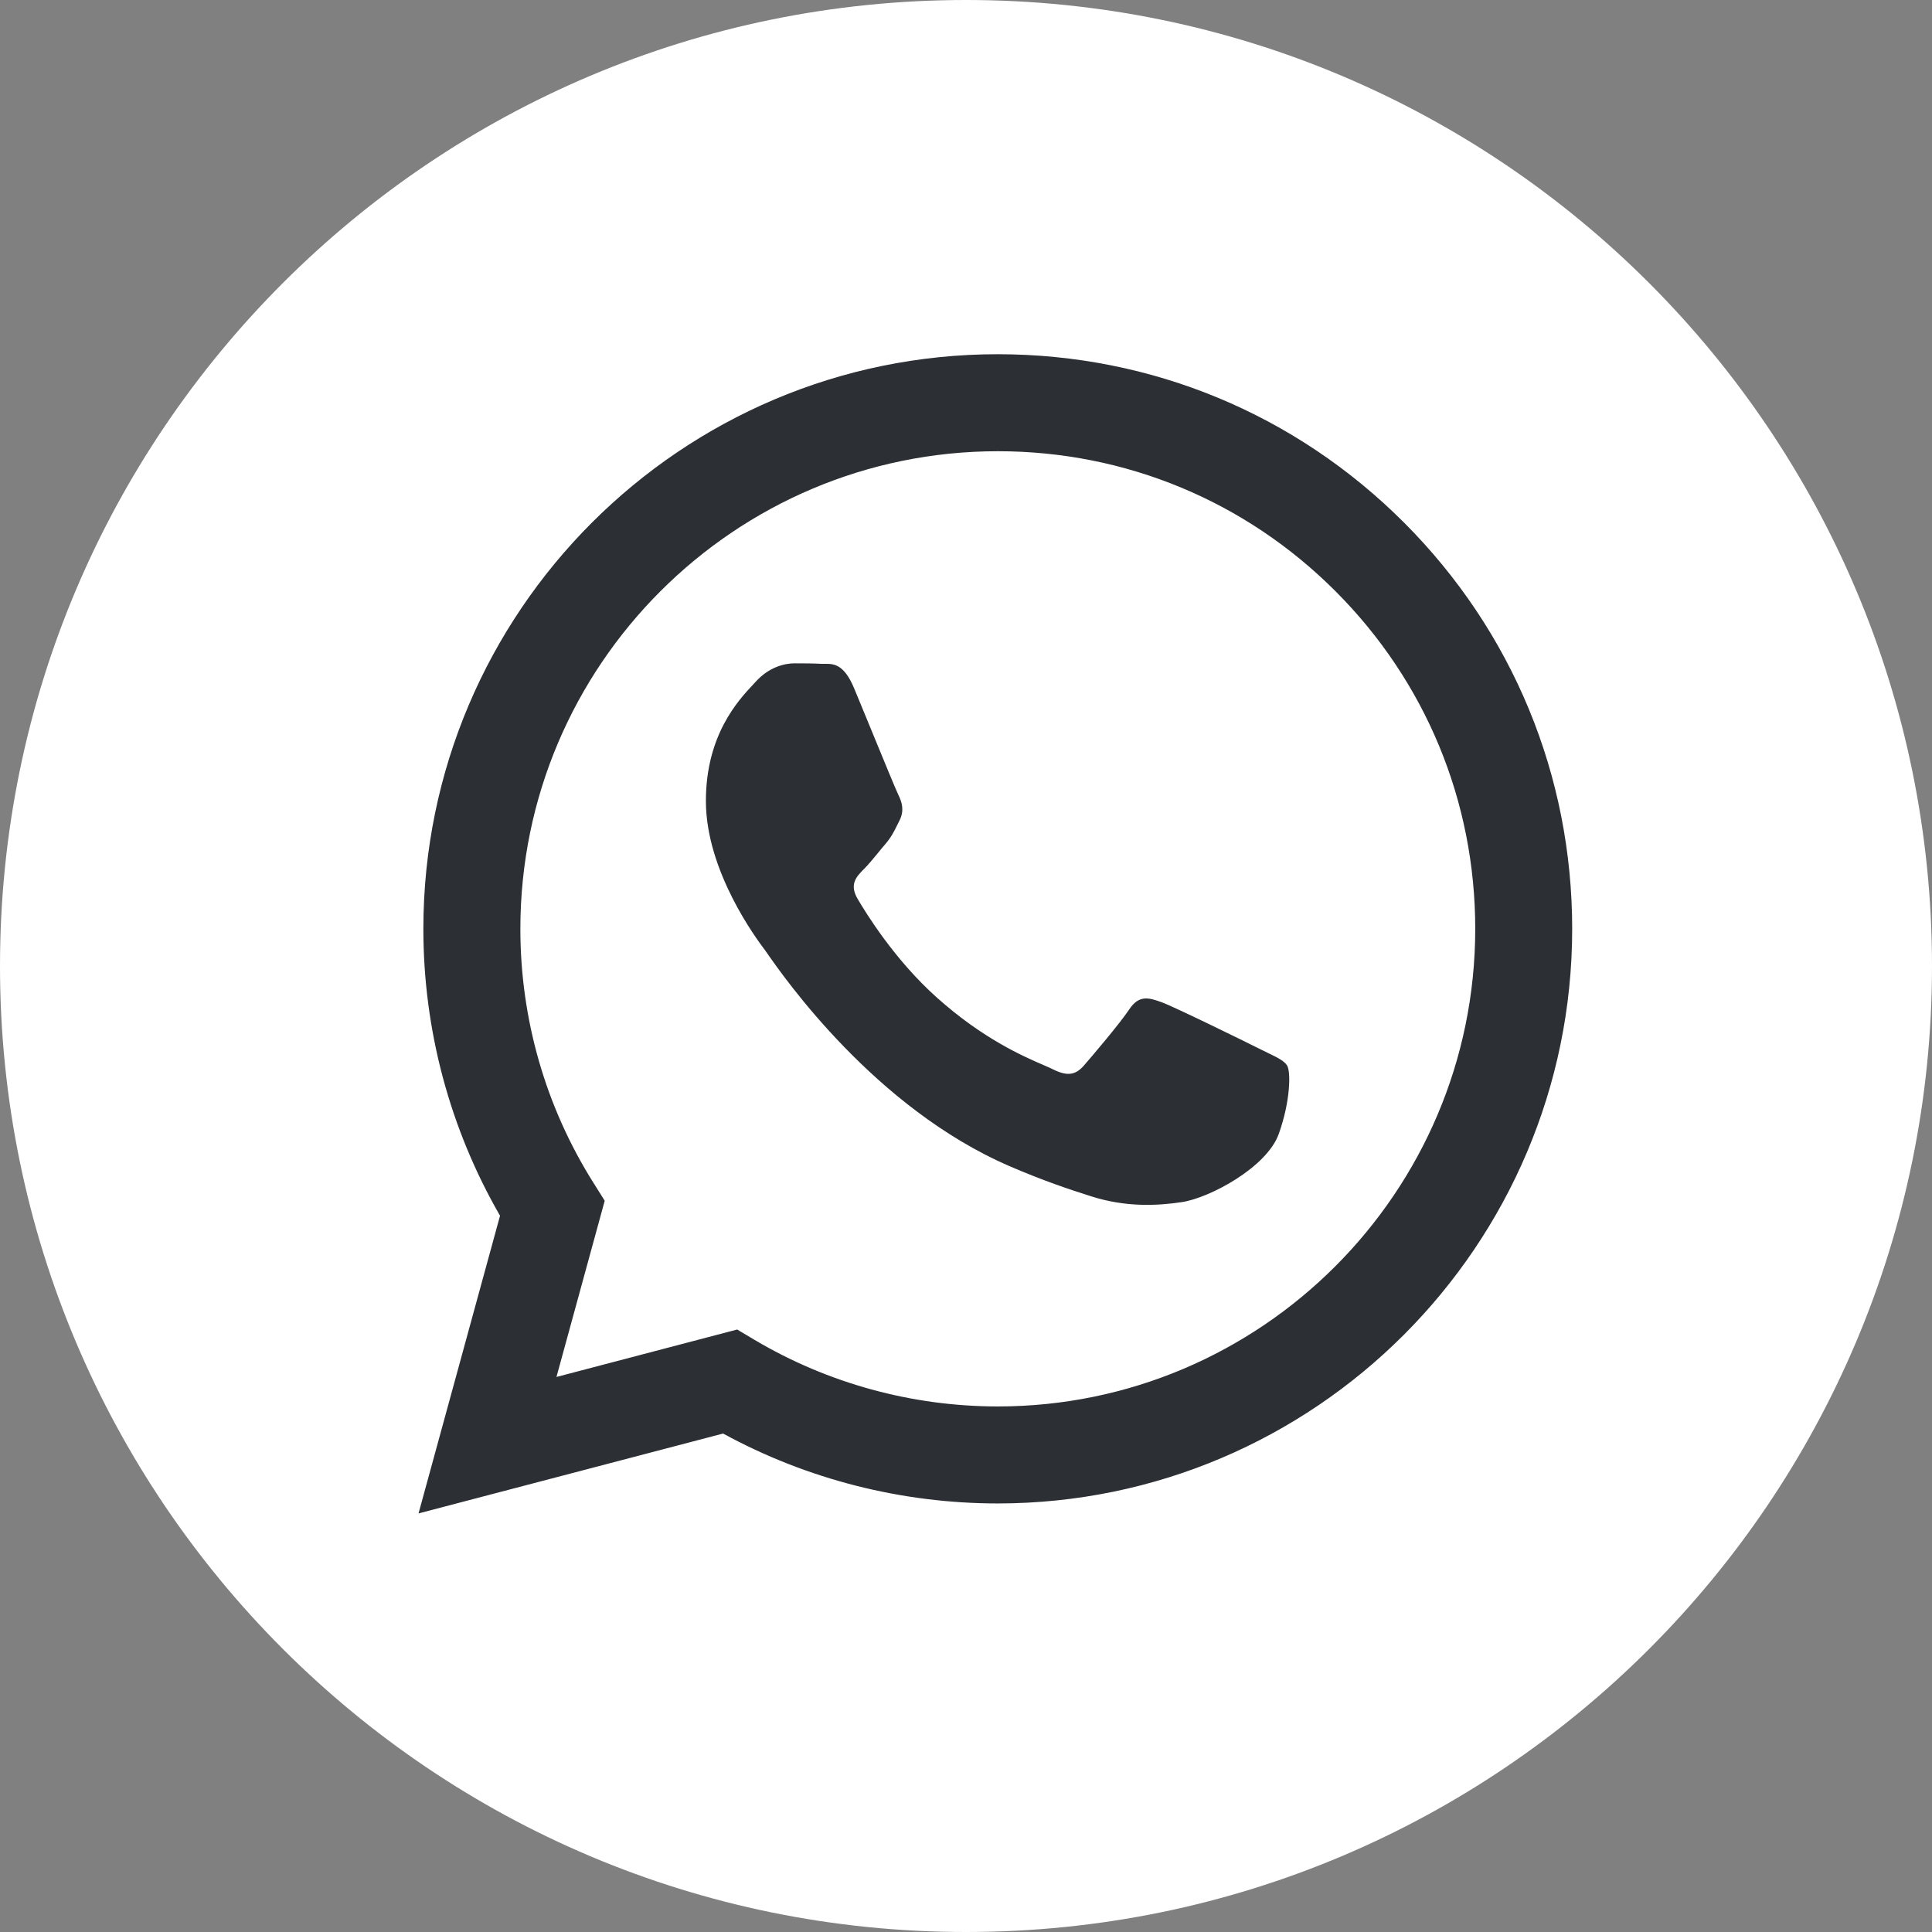
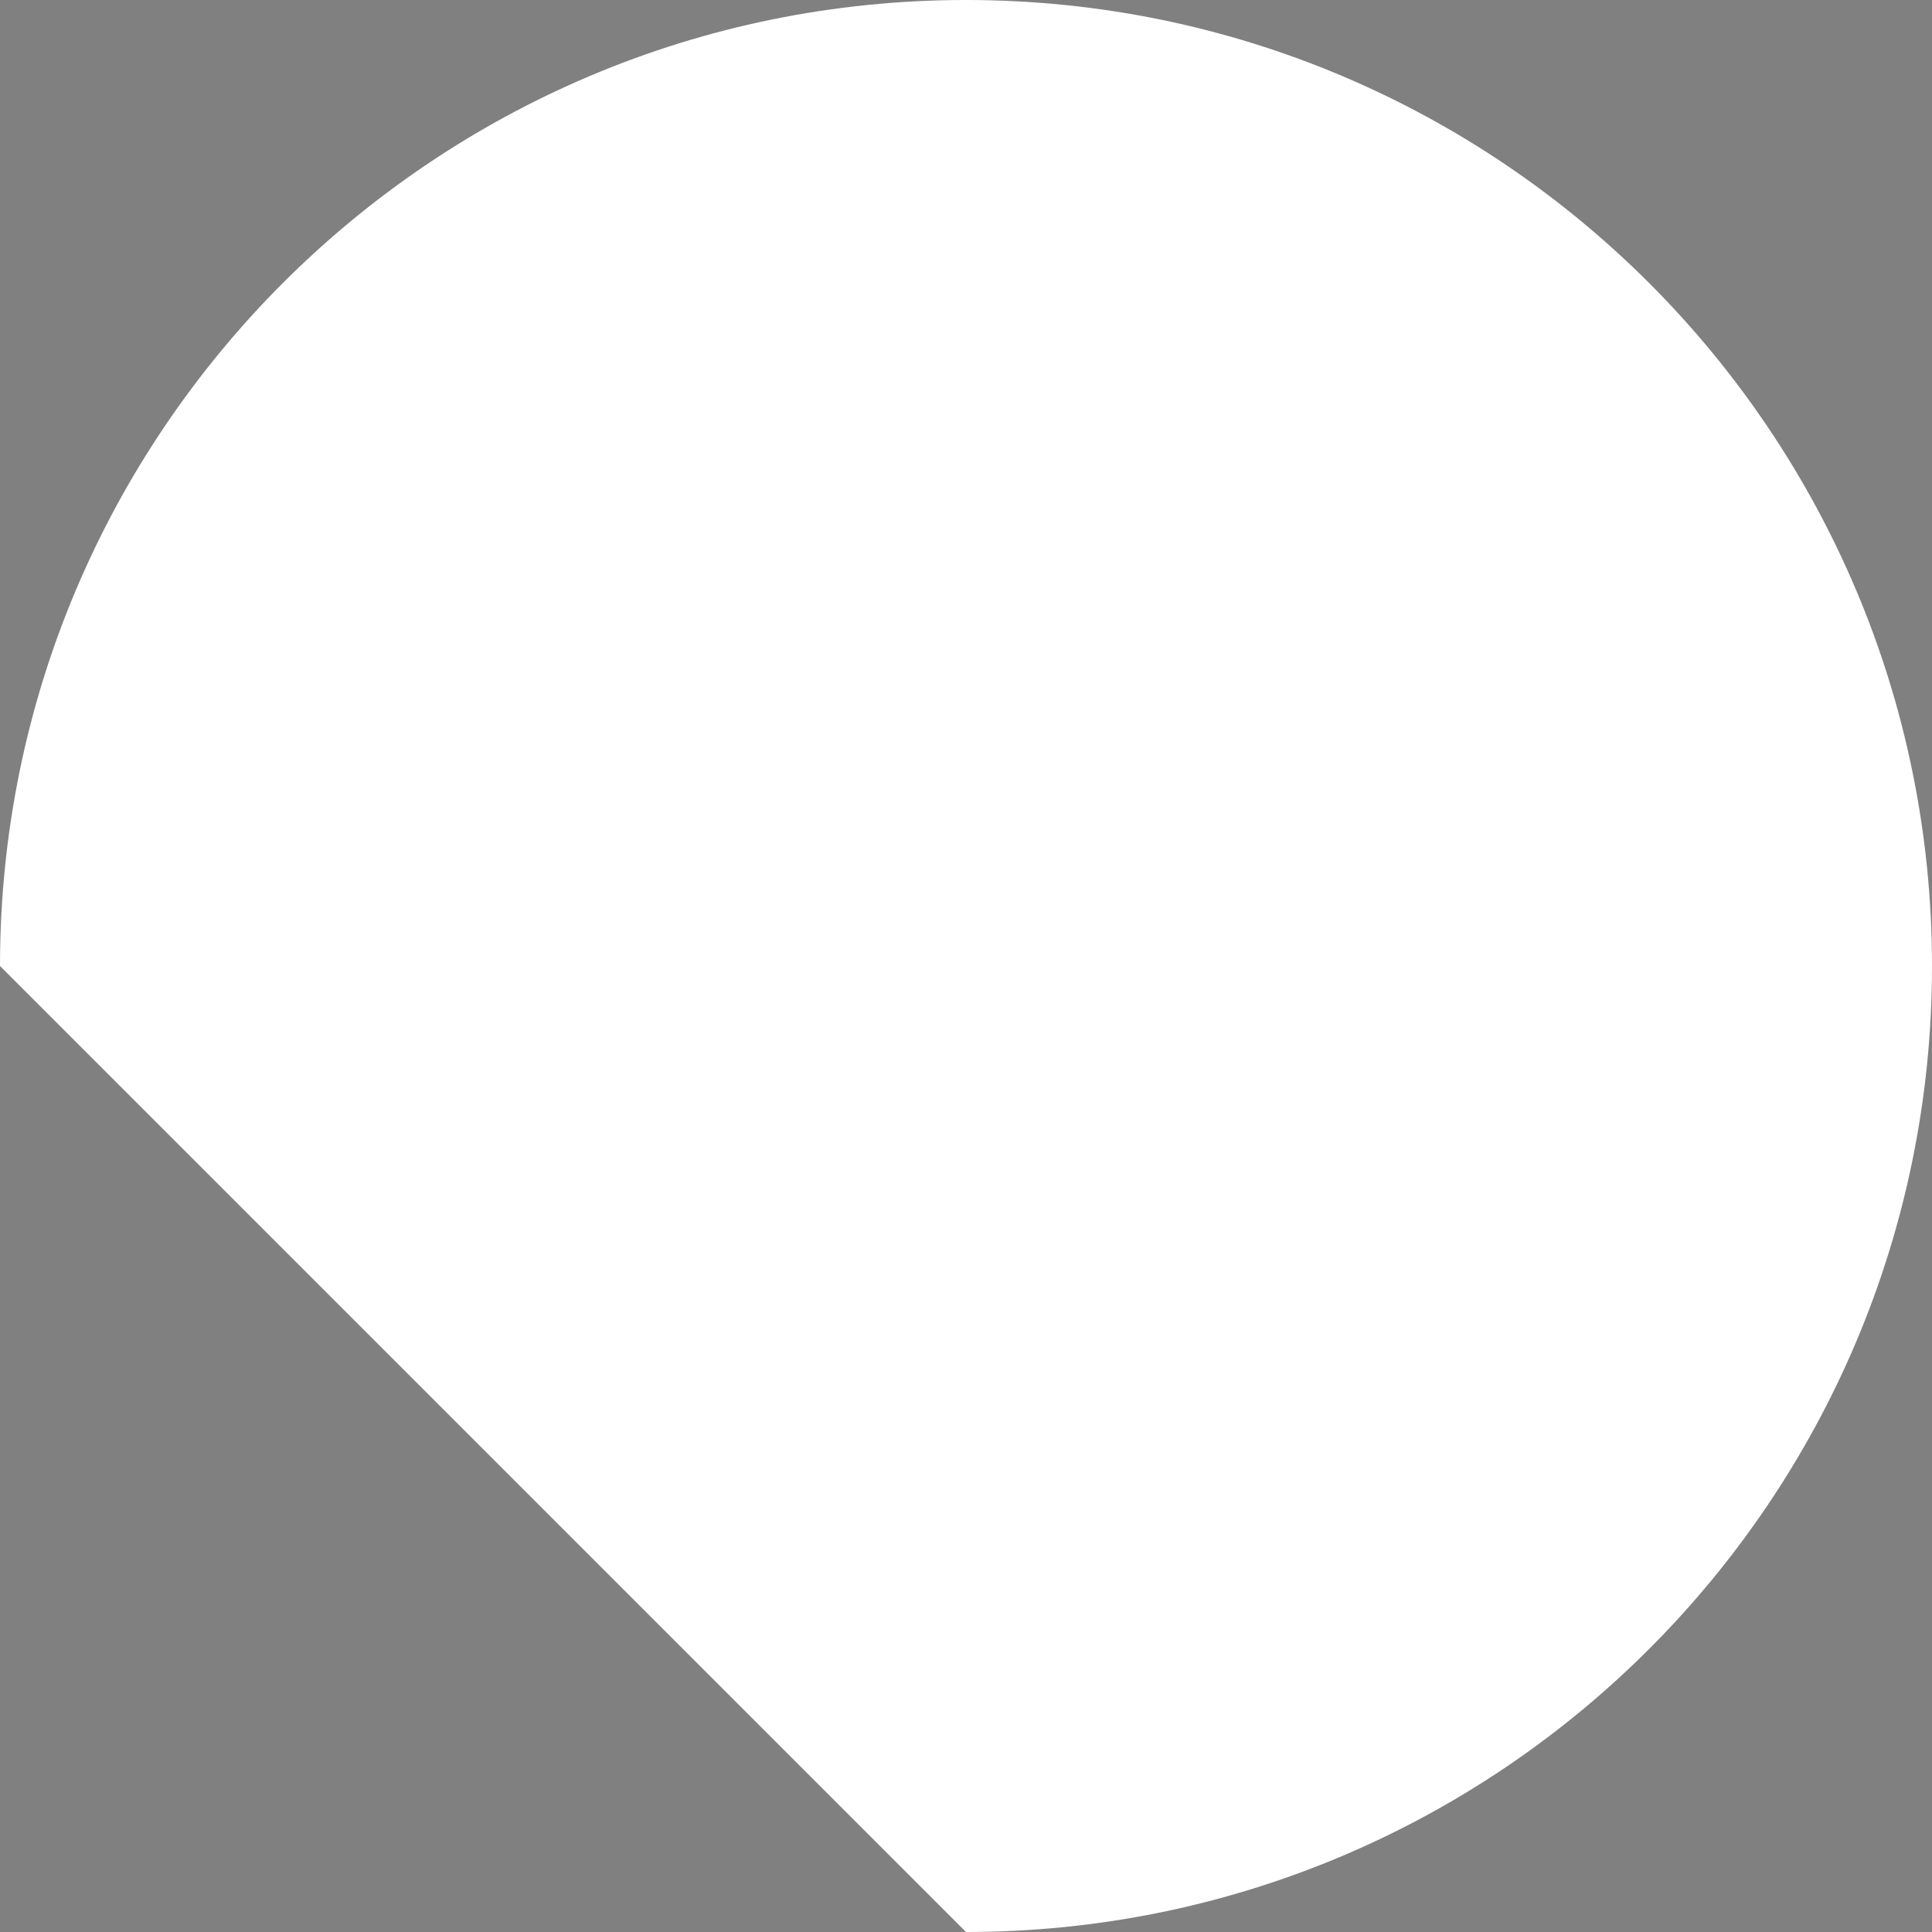
<svg xmlns="http://www.w3.org/2000/svg" width="38" height="38" viewBox="0 0 38 38" fill="none">
  <rect x="0" y="0" width="38" height="38" fill="#808080" stroke="none" />
-   <path d="M19 38C29.493 38 38 29.493 38 19C38 8.507 29.493 0 19 0C8.507 0 0 8.507 0 19C0 29.493 8.507 38 19 38Z" fill="white" />
-   <path fill-rule="evenodd" clip-rule="evenodd" d="M19.625 29.571H19.621C17.73 29.57 15.872 29.096 14.222 28.196L8.232 29.767L9.835 23.912C8.847 22.199 8.326 20.255 8.327 18.264C8.33 12.035 13.398 6.967 19.625 6.967C22.648 6.968 25.484 8.145 27.617 10.28C29.75 12.416 30.924 15.254 30.923 18.273C30.921 24.501 25.855 29.568 19.625 29.571ZM14.499 26.15L14.842 26.354C16.284 27.209 17.937 27.662 19.622 27.663H19.625C24.801 27.663 29.014 23.45 29.016 18.272C29.017 15.763 28.041 13.404 26.268 11.629C24.495 9.854 22.137 8.876 19.629 8.875C14.449 8.875 10.237 13.087 10.235 18.265C10.234 20.039 10.73 21.767 11.671 23.262L11.894 23.617L10.945 27.083L14.499 26.15ZM24.93 20.706C25.127 20.801 25.26 20.865 25.317 20.96C25.387 21.077 25.387 21.643 25.152 22.302C24.917 22.962 23.789 23.563 23.246 23.644C22.76 23.717 22.145 23.747 21.468 23.532C21.058 23.402 20.533 23.229 19.859 22.938C17.212 21.795 15.424 19.23 15.086 18.745C15.062 18.711 15.046 18.688 15.037 18.675L15.034 18.672C14.885 18.473 13.884 17.137 13.884 15.755C13.884 14.455 14.523 13.773 14.817 13.459C14.837 13.438 14.855 13.418 14.872 13.4C15.131 13.117 15.437 13.047 15.625 13.047C15.813 13.047 16.001 13.048 16.166 13.057C16.186 13.058 16.207 13.057 16.229 13.057C16.393 13.056 16.599 13.055 16.801 13.541C16.879 13.728 16.993 14.006 17.113 14.298C17.356 14.889 17.624 15.543 17.671 15.637C17.742 15.779 17.789 15.943 17.695 16.132C17.681 16.16 17.668 16.187 17.655 16.212C17.584 16.357 17.532 16.463 17.413 16.603C17.365 16.658 17.317 16.717 17.268 16.777C17.171 16.895 17.074 17.013 16.989 17.097C16.848 17.238 16.701 17.391 16.865 17.674C17.03 17.956 17.596 18.881 18.436 19.629C19.338 20.434 20.122 20.774 20.519 20.946C20.597 20.98 20.66 21.007 20.706 21.03C20.988 21.172 21.153 21.148 21.317 20.96C21.482 20.771 22.023 20.135 22.211 19.853C22.399 19.57 22.588 19.617 22.846 19.712C23.105 19.806 24.493 20.489 24.776 20.63C24.831 20.657 24.882 20.682 24.93 20.706Z" fill="#2C3034" />
+   <path d="M19 38C29.493 38 38 29.493 38 19C38 8.507 29.493 0 19 0C8.507 0 0 8.507 0 19Z" fill="white" />
</svg>